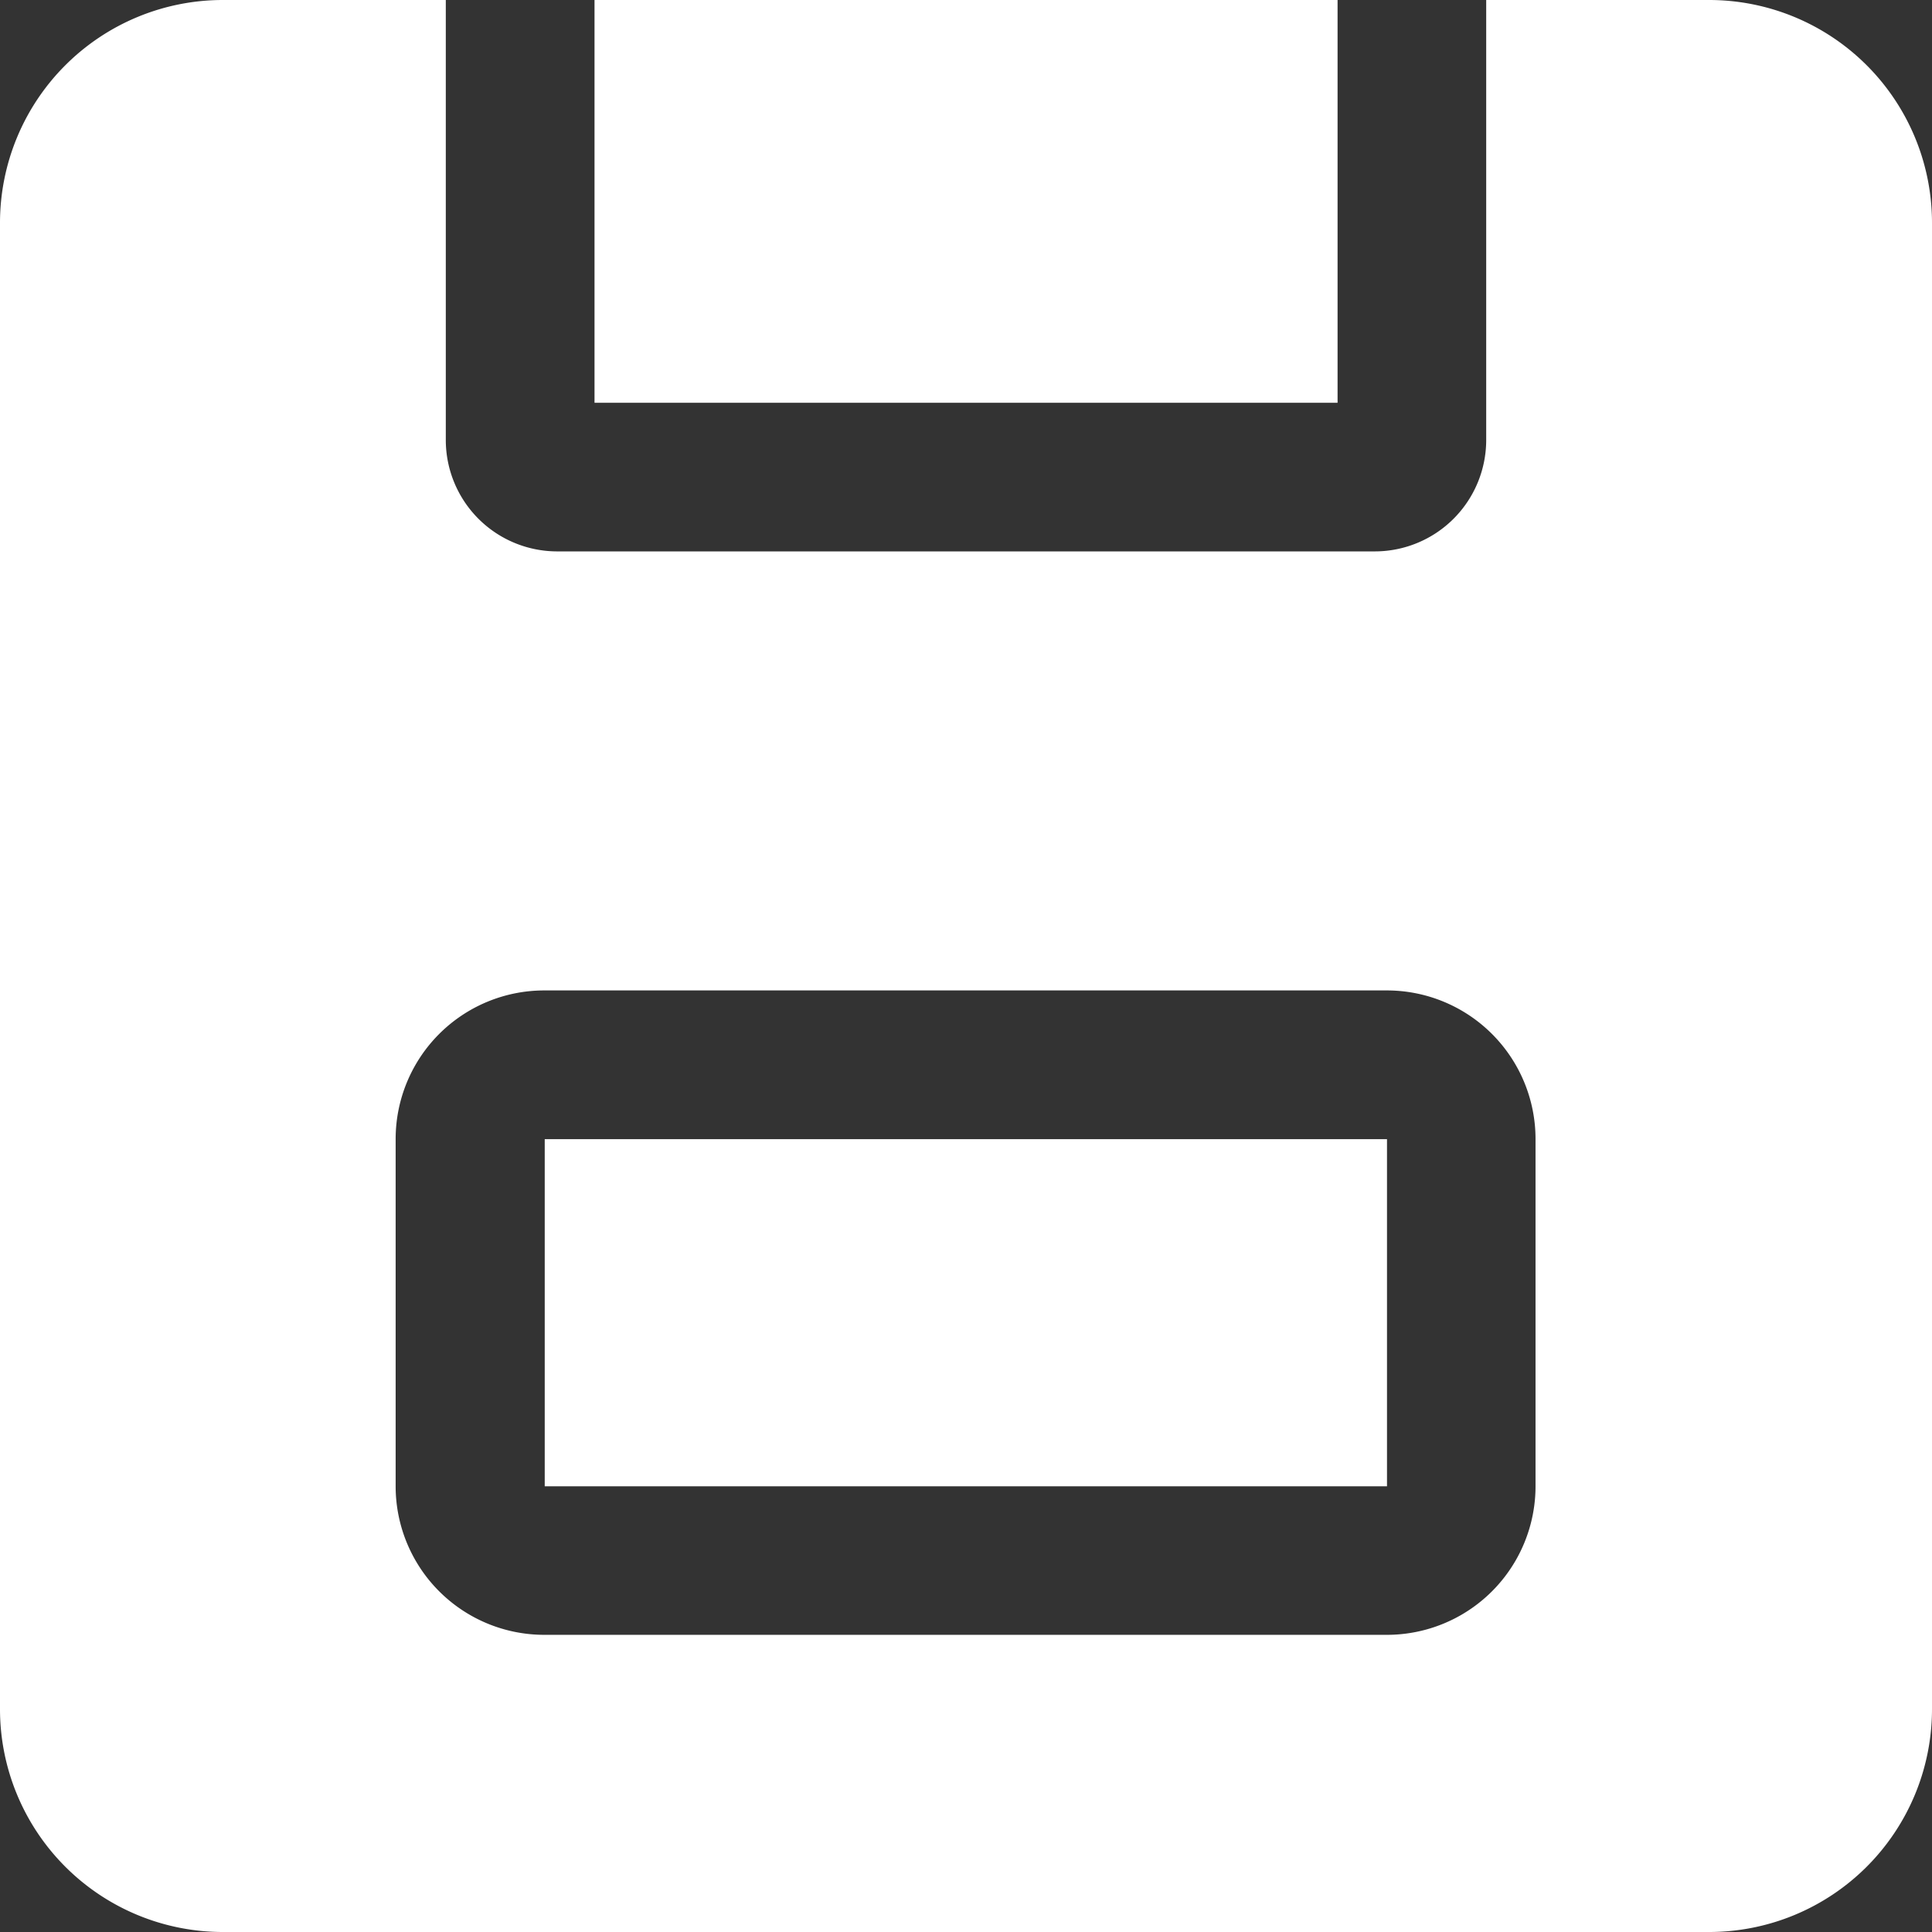
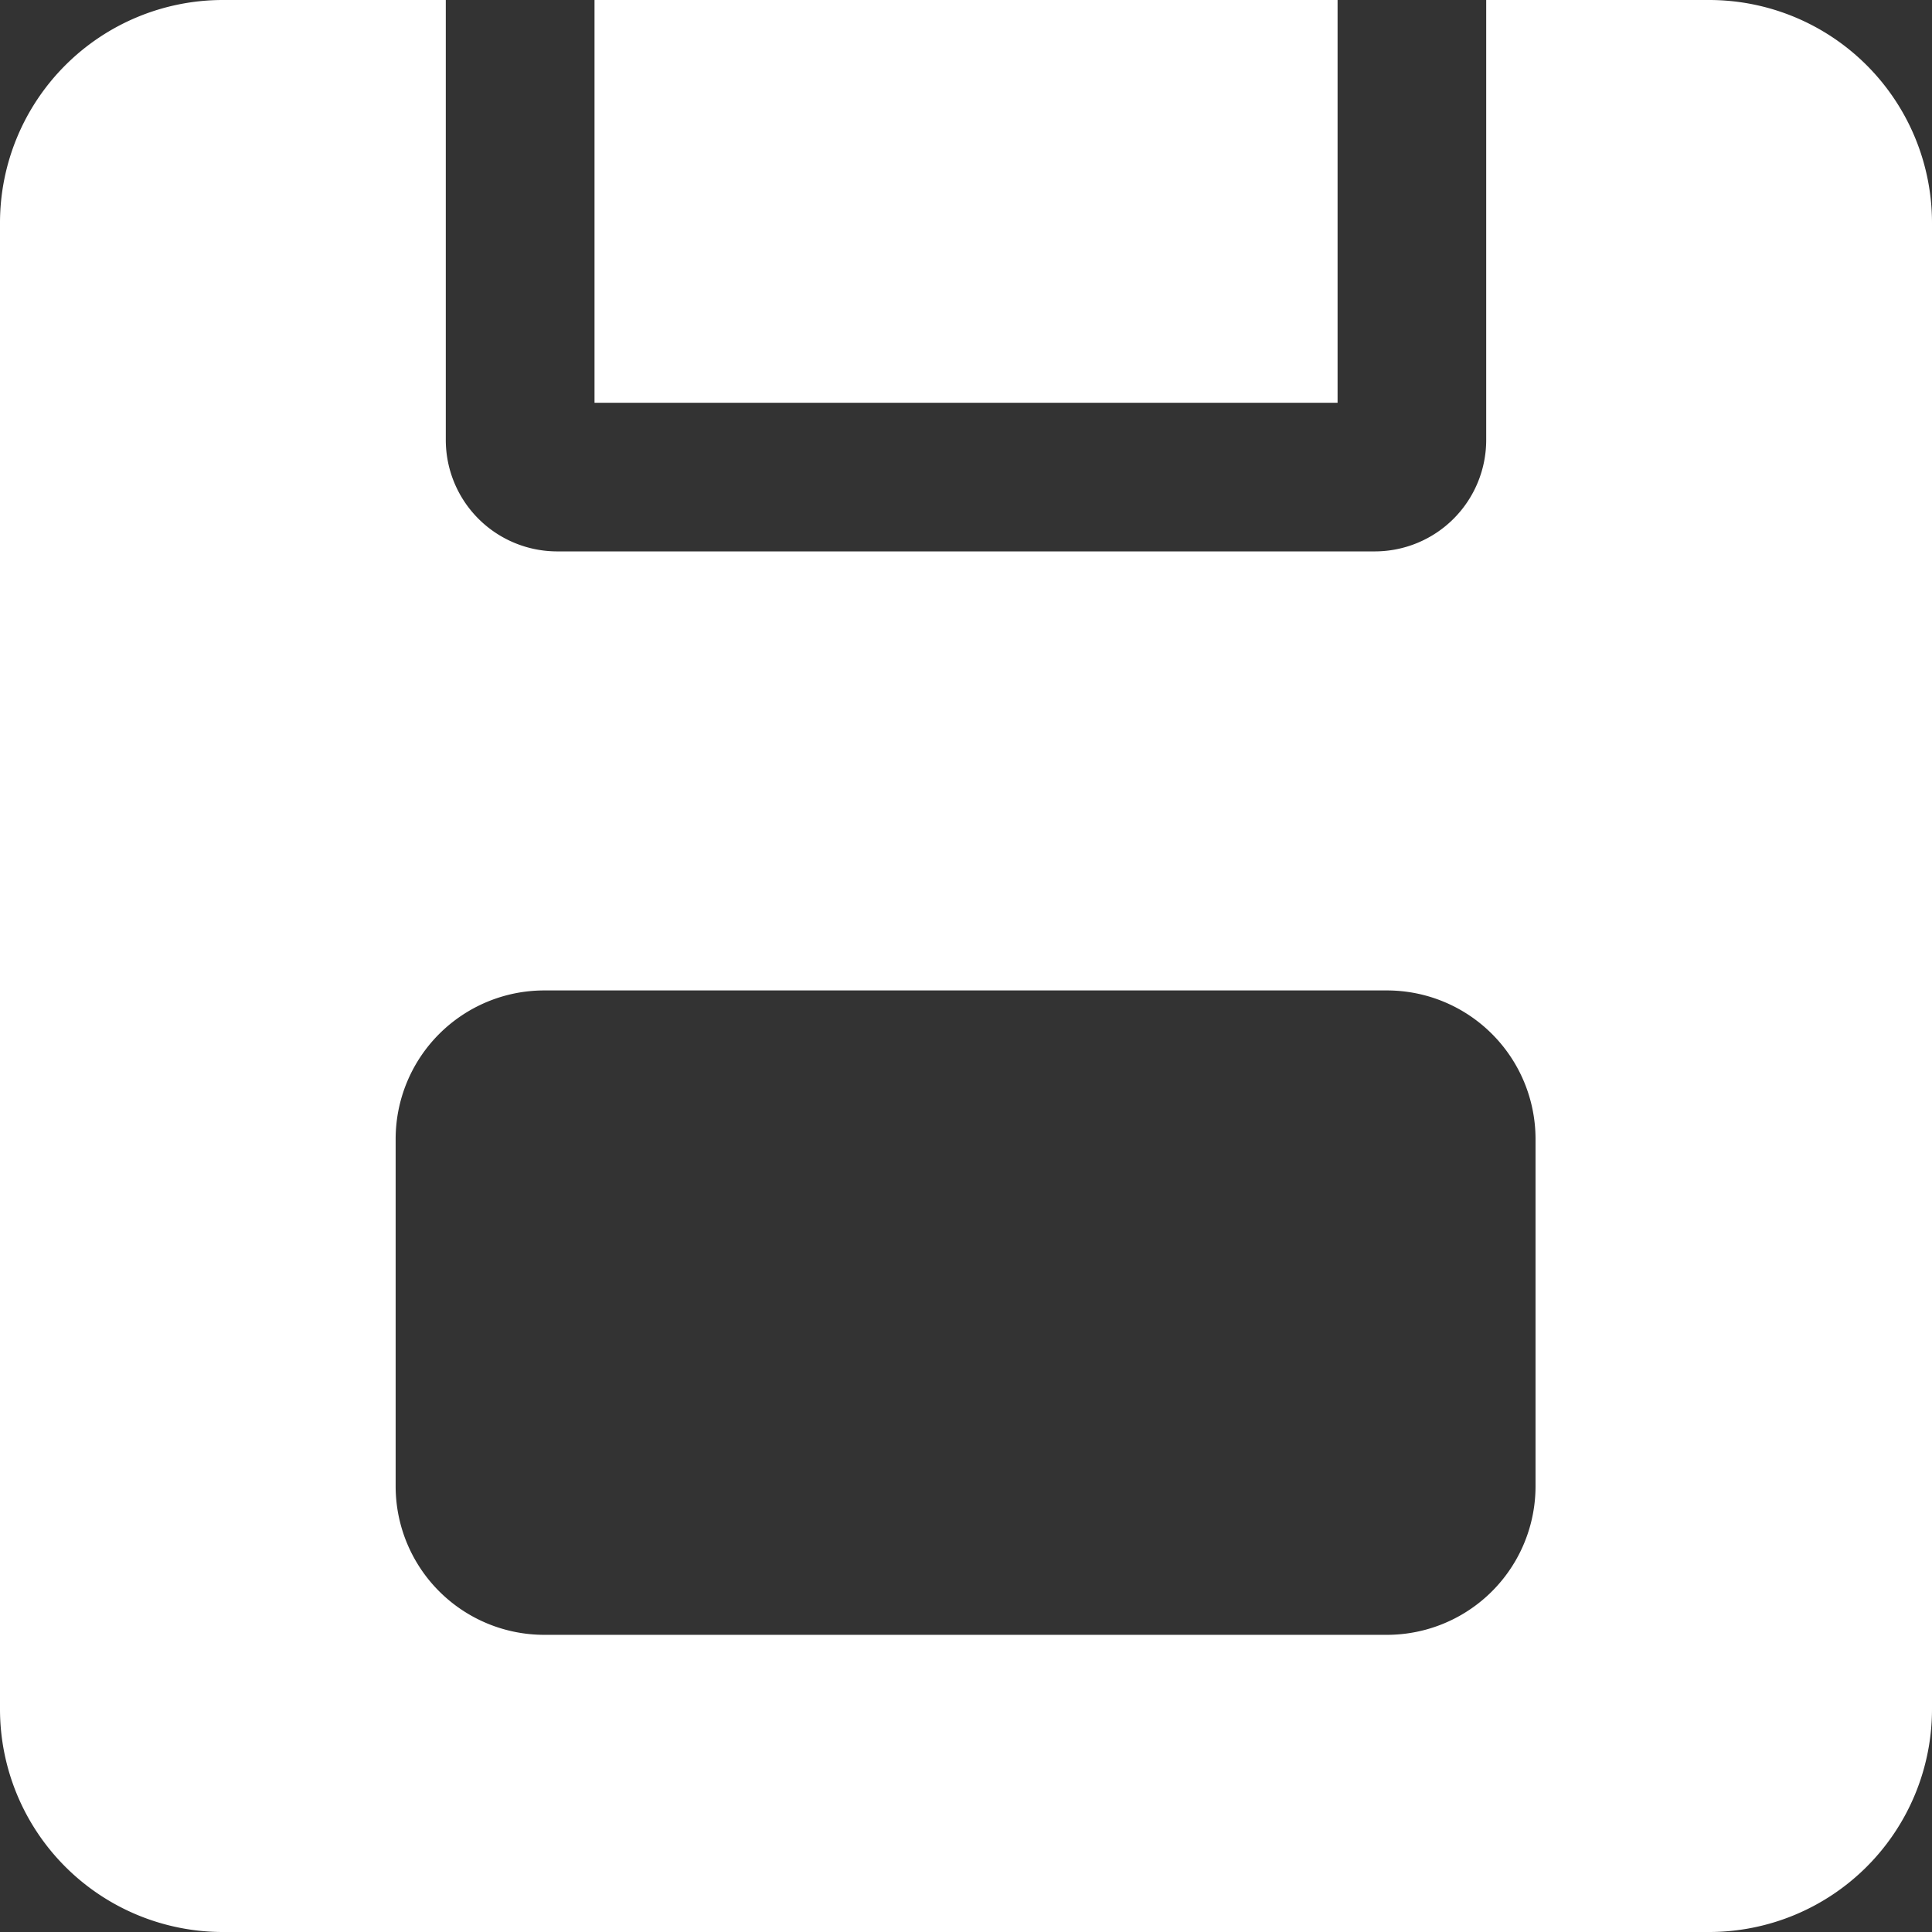
<svg xmlns="http://www.w3.org/2000/svg" id="save_icon" width="21.149" height="21.149" viewBox="0 0 21.149 21.149">
  <rect x="0" y="0" width="21.149" height="21.149" fill="#333333" stroke="none" />
  <path id="Path_36956" data-name="Path 36956" d="M412.5,112.5h8.134v4.409H412.5Z" transform="translate(-405.992 -112.5)" fill="#fff" />
-   <path id="Path_36957" data-name="Path 36957" d="M387.38,687.38H396.6v3.8H387.38Z" transform="translate(-381.417 -674.91)" fill="#fff" />
  <path id="Path_36958" data-name="Path 36958" d="M131.209,112.5h-2.44v4.816a1.22,1.22,0,0,1-1.22,1.22H118.6a1.22,1.22,0,0,1-1.22-1.22V112.5h-2.44a2.44,2.44,0,0,0-2.44,2.44v16.269a2.44,2.44,0,0,0,2.44,2.44h16.269a2.44,2.44,0,0,0,2.44-2.44V114.94a2.44,2.44,0,0,0-2.44-2.44Zm-1.9,16.269a1.627,1.627,0,0,1-1.627,1.627h-9.224a1.627,1.627,0,0,1-1.627-1.627v-3.8a1.627,1.627,0,0,1,1.627-1.627h9.224a1.627,1.627,0,0,1,1.627,1.627Z" transform="translate(-112.5 -112.5)" fill="#fff" />
</svg>